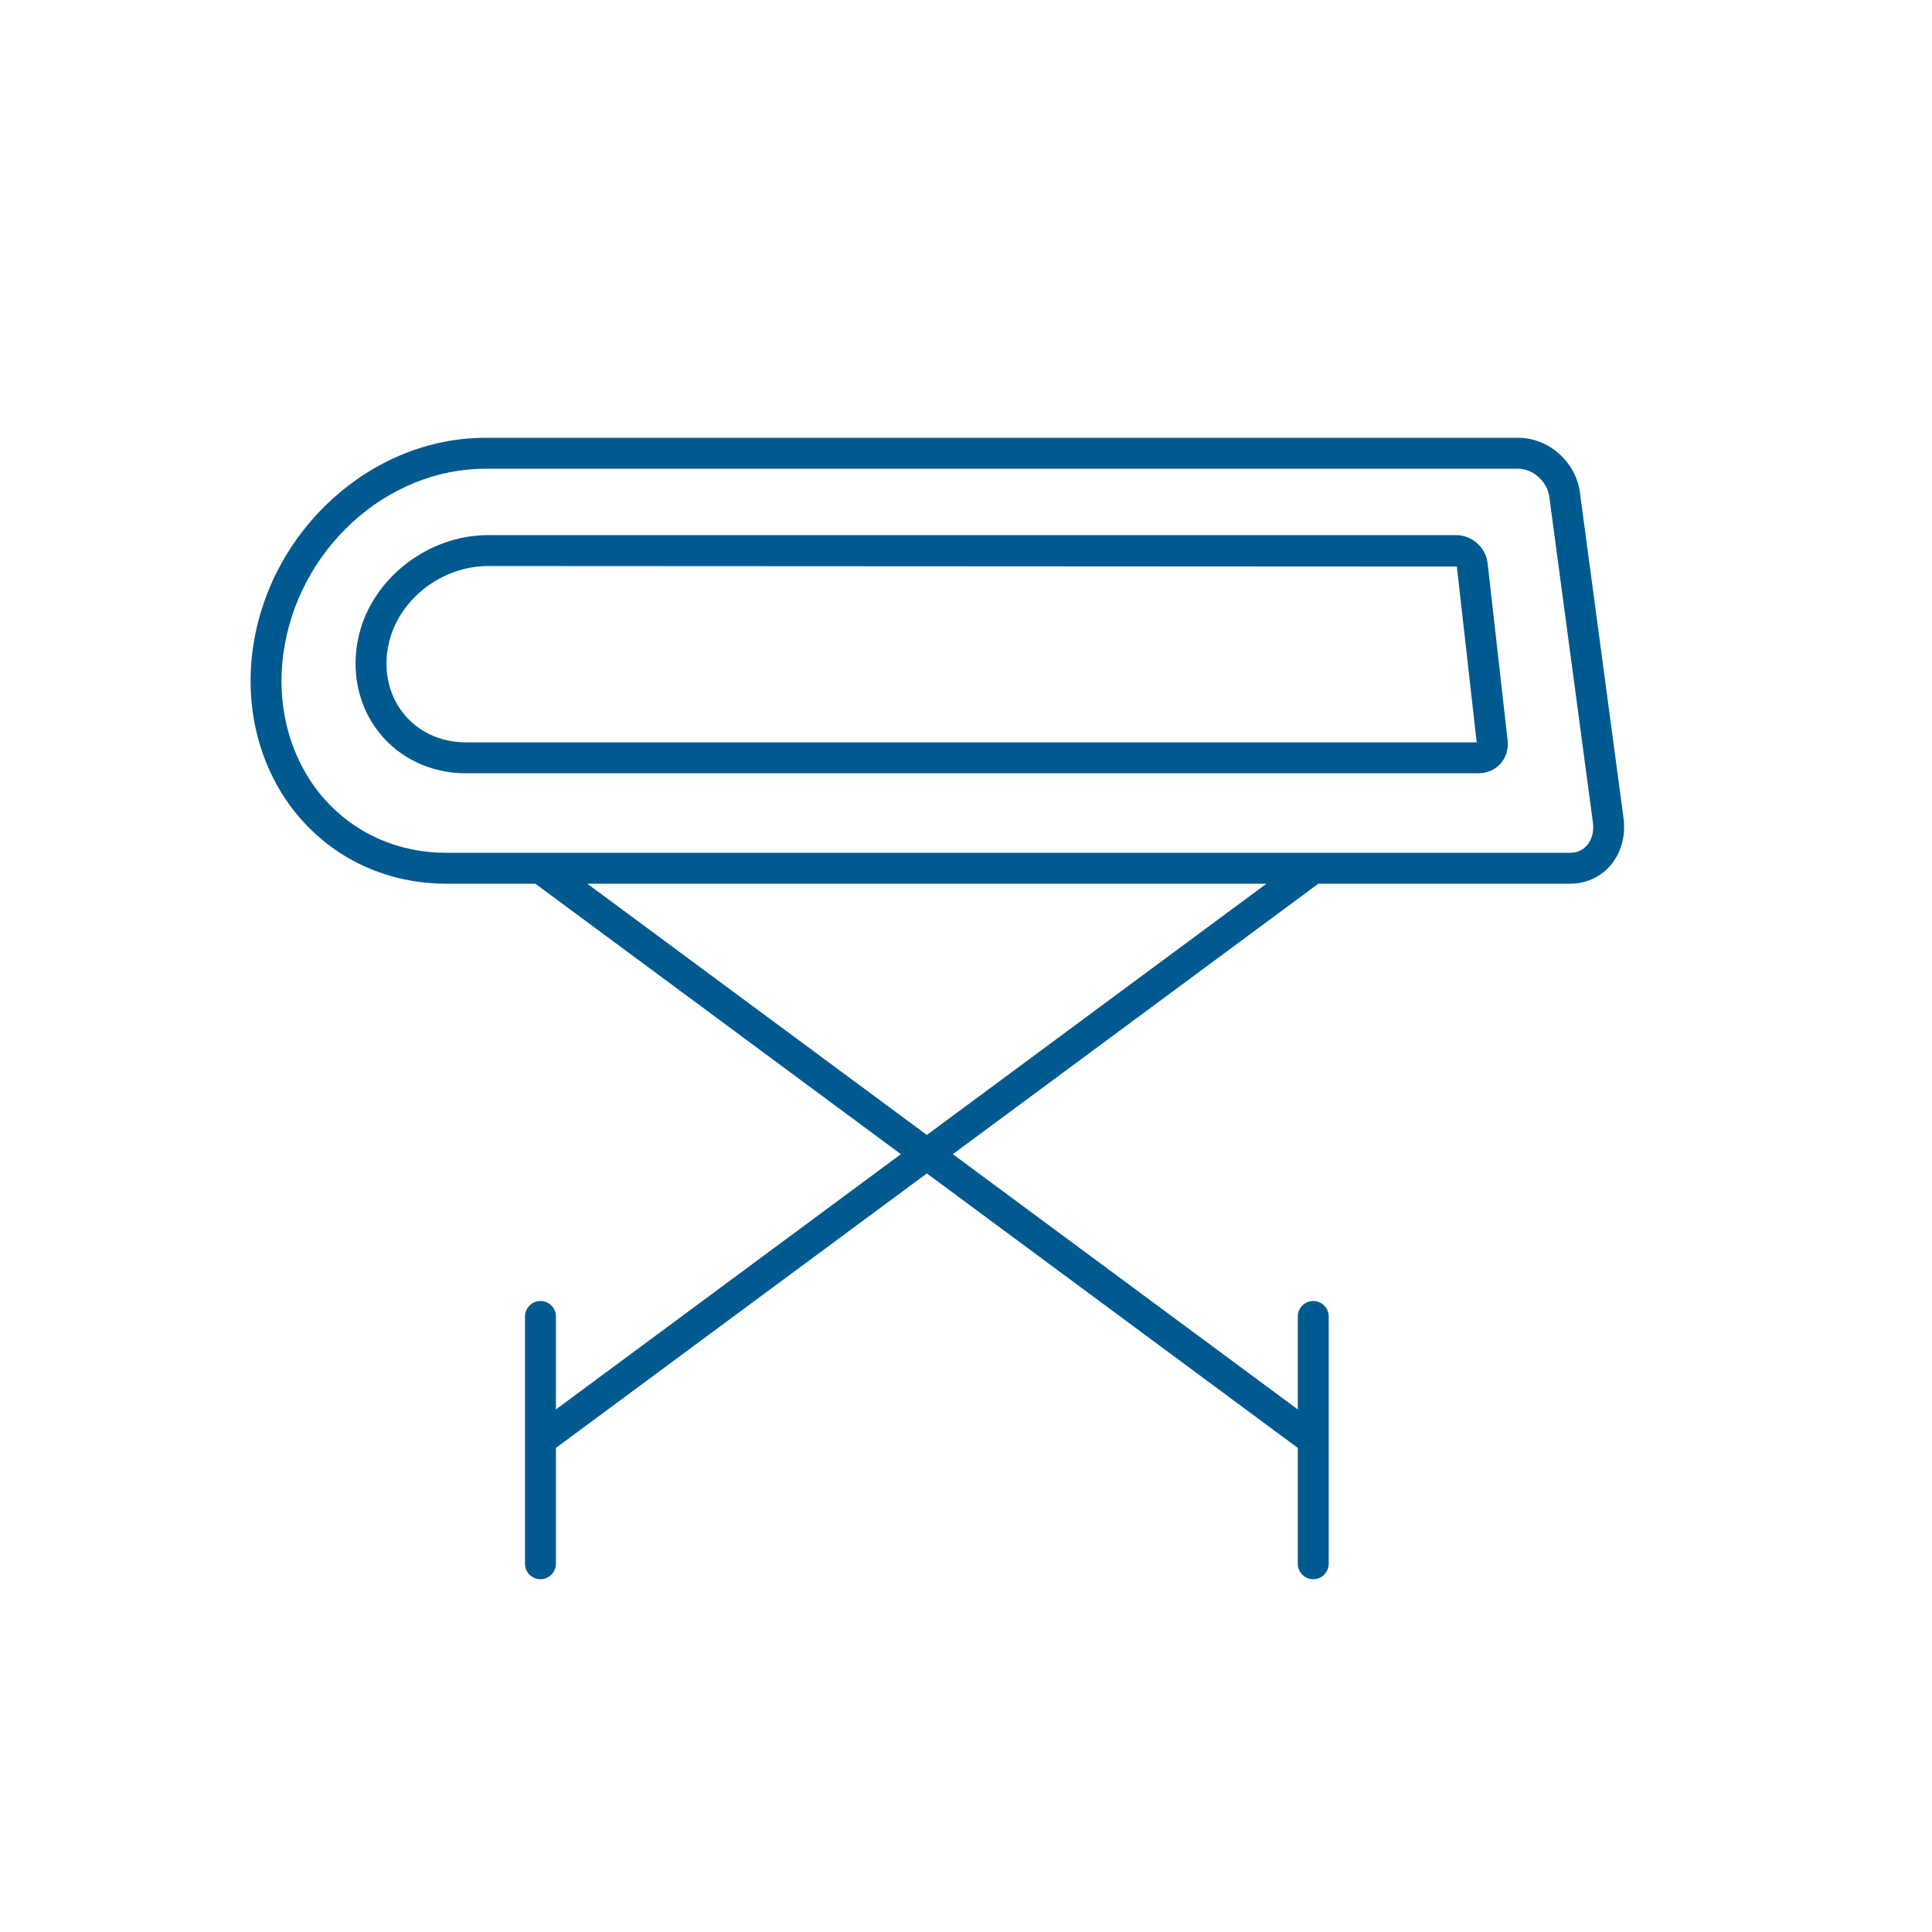
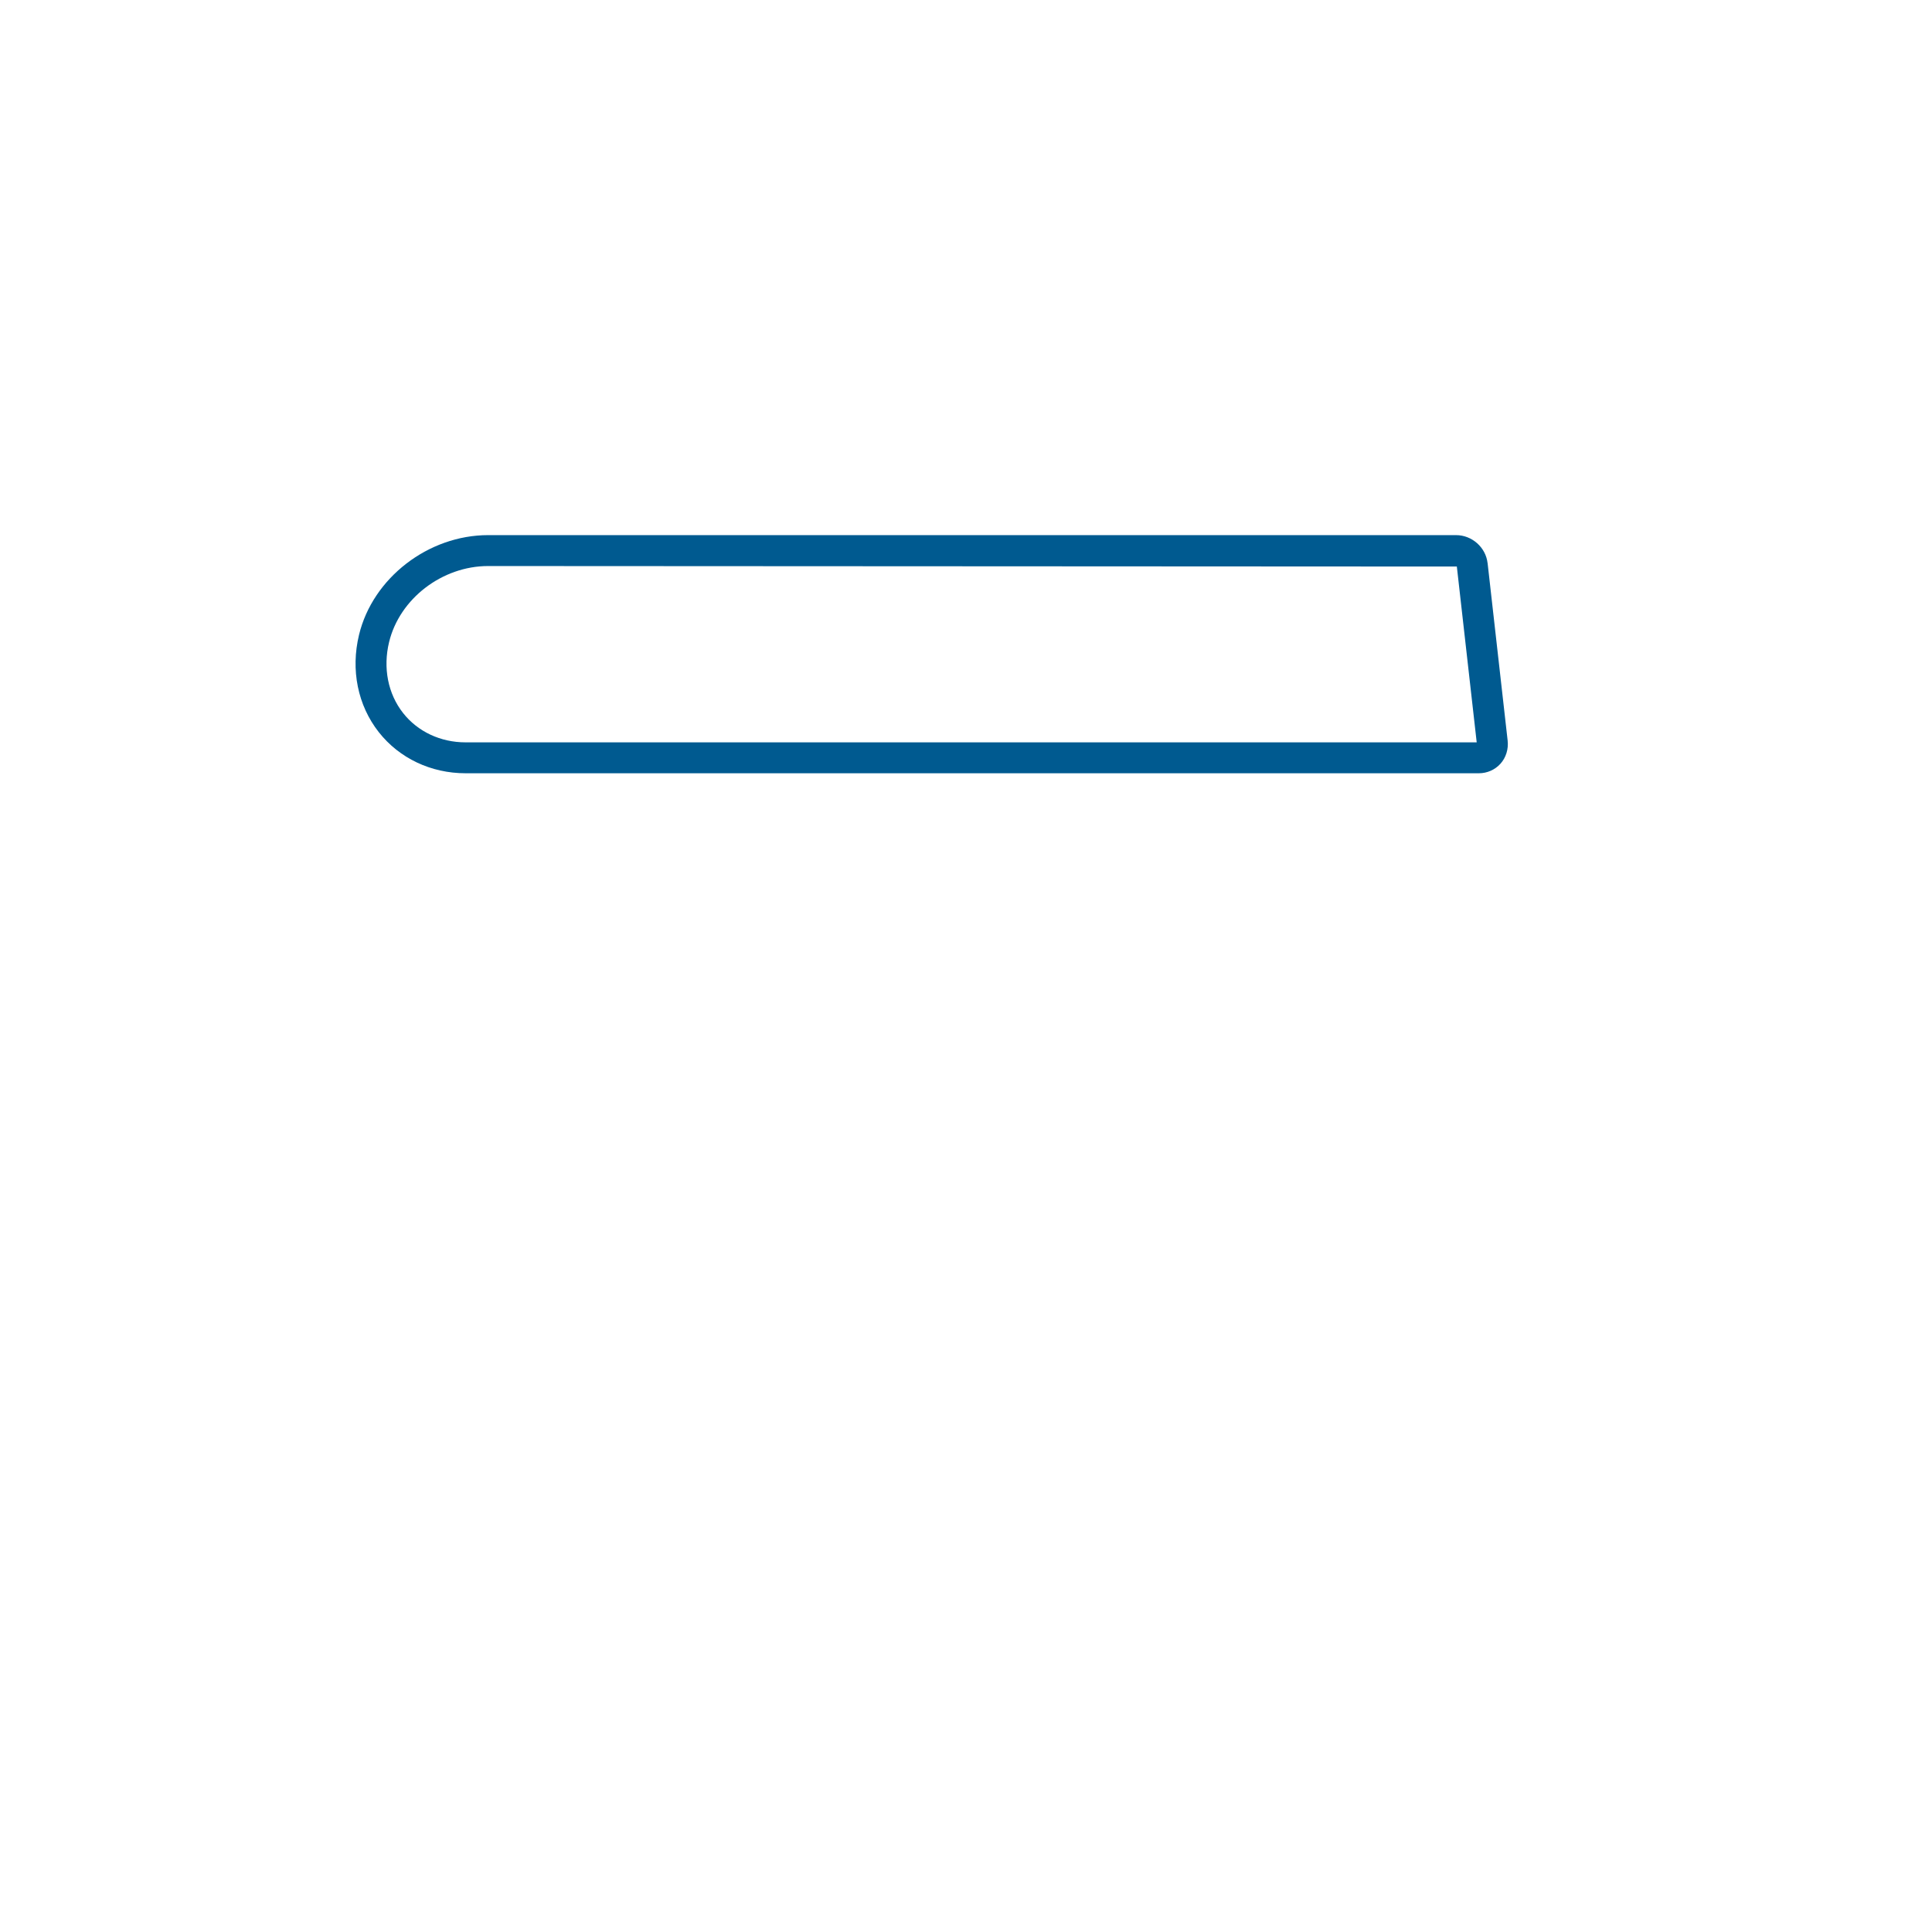
<svg xmlns="http://www.w3.org/2000/svg" id="Layer_0_Image" data-name="Layer 0 Image" viewBox="0 0 500 500">
  <defs>
    <style>
      .cls-1 {
        fill: #005a90;
        stroke-width: 0px;
      }

      .cls-2 {
        isolation: isolate;
      }
    </style>
  </defs>
  <g>
-     <path class="cls-1" d="M420.17,211.77l-11.29-84.33c-1.06-7.93-8.07-14.14-15.97-14.14H125.61c-29.64,0-56.09,24.12-60.22,54.91-2.18,16.26,2.34,32.18,12.39,43.66,9.5,10.85,22.92,16.83,37.79,16.83h22.98l94.6,70-89.28,66.06v-24.06c0-2.21-1.79-4-4-4s-4,1.79-4,4v64c0,2.21,1.79,4,4,4s4-1.79,4-4v-29.98l96-71.04,96,71.04v29.98c0,2.21,1.79,4,4,4s4-1.79,4-4v-64c0-2.21-1.79-4-4-4s-4,1.79-4,4v24.06l-89.28-66.06,94.6-70h65.17c4.06,0,7.73-1.65,10.35-4.64,2.81-3.22,4.07-7.7,3.46-12.29ZM239.87,293.73l-87.87-65.02h175.74l-87.87,65.02ZM410.69,218.8c-1.09,1.25-2.59,1.91-4.33,1.91H115.57c-12.53,0-23.81-5.01-31.77-14.1-8.53-9.75-12.35-23.36-10.48-37.33,3.6-26.9,26.57-47.97,52.29-47.97h267.3c3.84,0,7.52,3.3,8.04,7.2l11.29,84.33c.31,2.31-.25,4.48-1.55,5.96Z" />
    <path class="cls-1" d="M384.98,145.72c-.46-4.06-4.04-7.23-8.14-7.23H126.33c-15.49,0-29.86,11.09-33.41,25.79-2.2,9.1-.33,18.28,5.11,25.2,5.32,6.76,13.51,10.64,22.46,10.64h262.24c2.15,0,4.18-.9,5.59-2.47,1.43-1.59,2.1-3.77,1.86-5.96l-5.19-45.96ZM120.49,192.12c-6.48,0-12.38-2.77-16.17-7.59-3.92-4.98-5.24-11.68-3.62-18.37,2.71-11.21,13.73-19.67,25.63-19.67l250.7.13,5.14,45.5H120.49Z" />
  </g>
</svg>